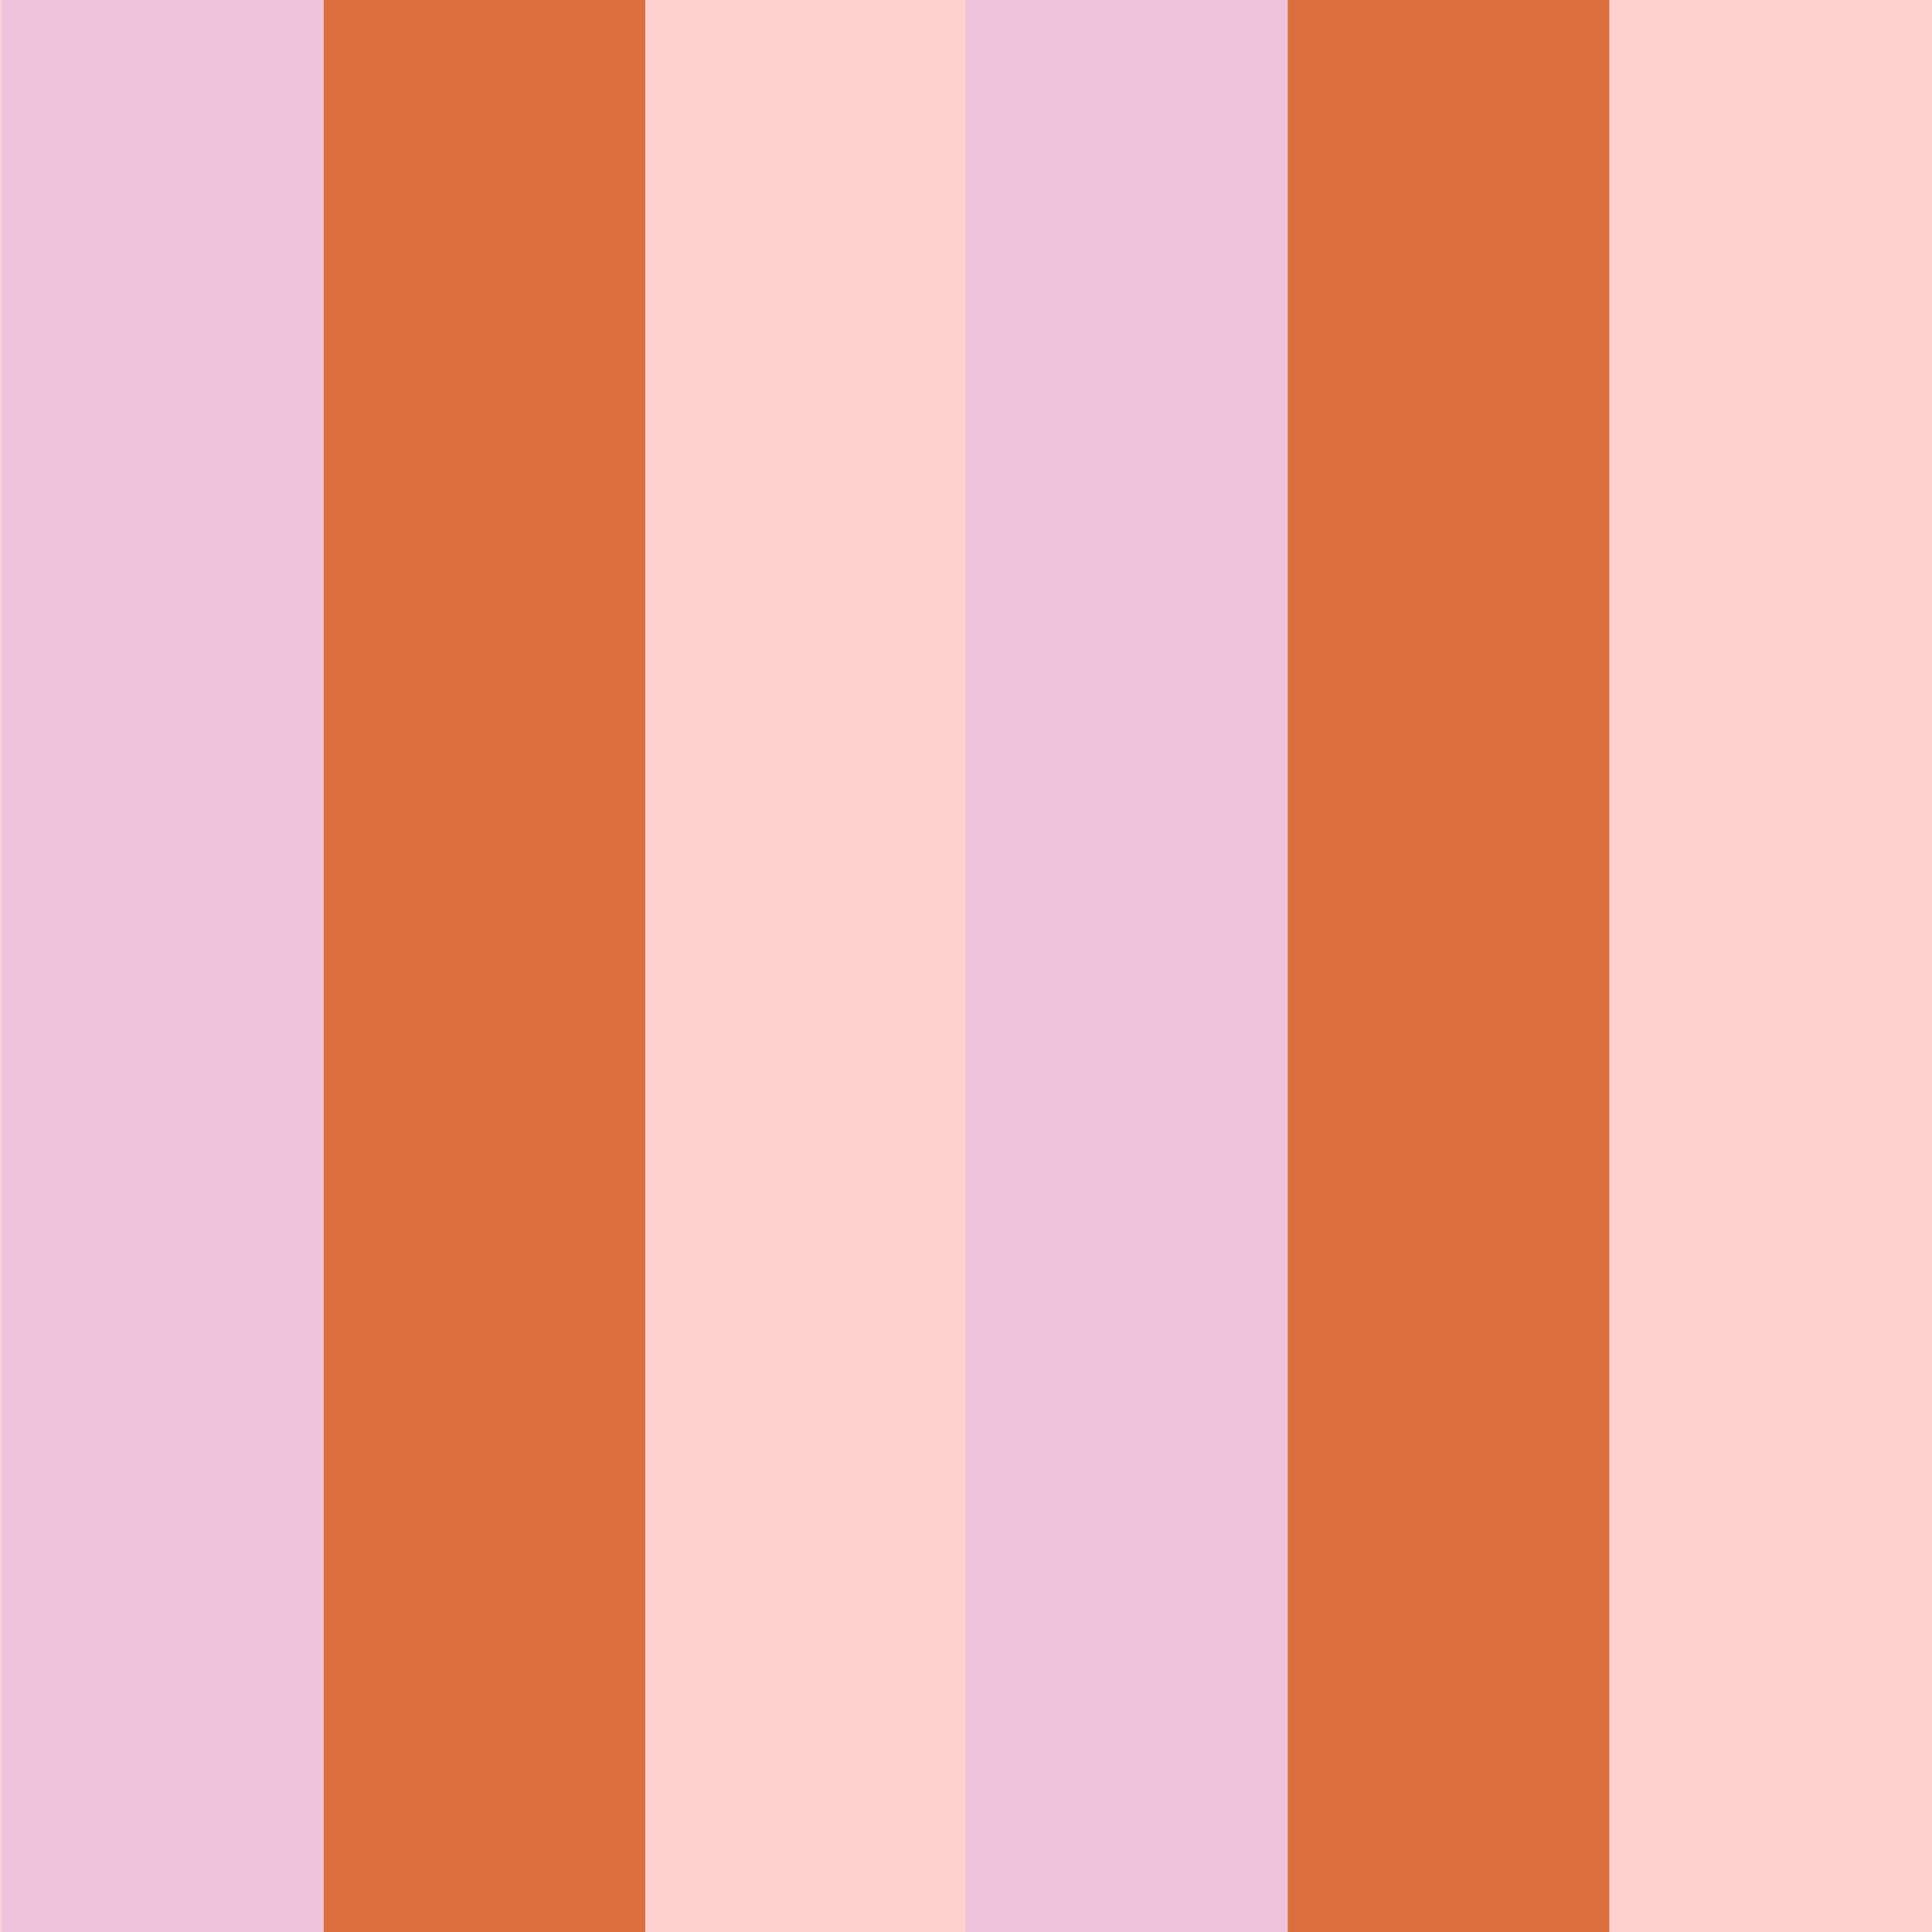
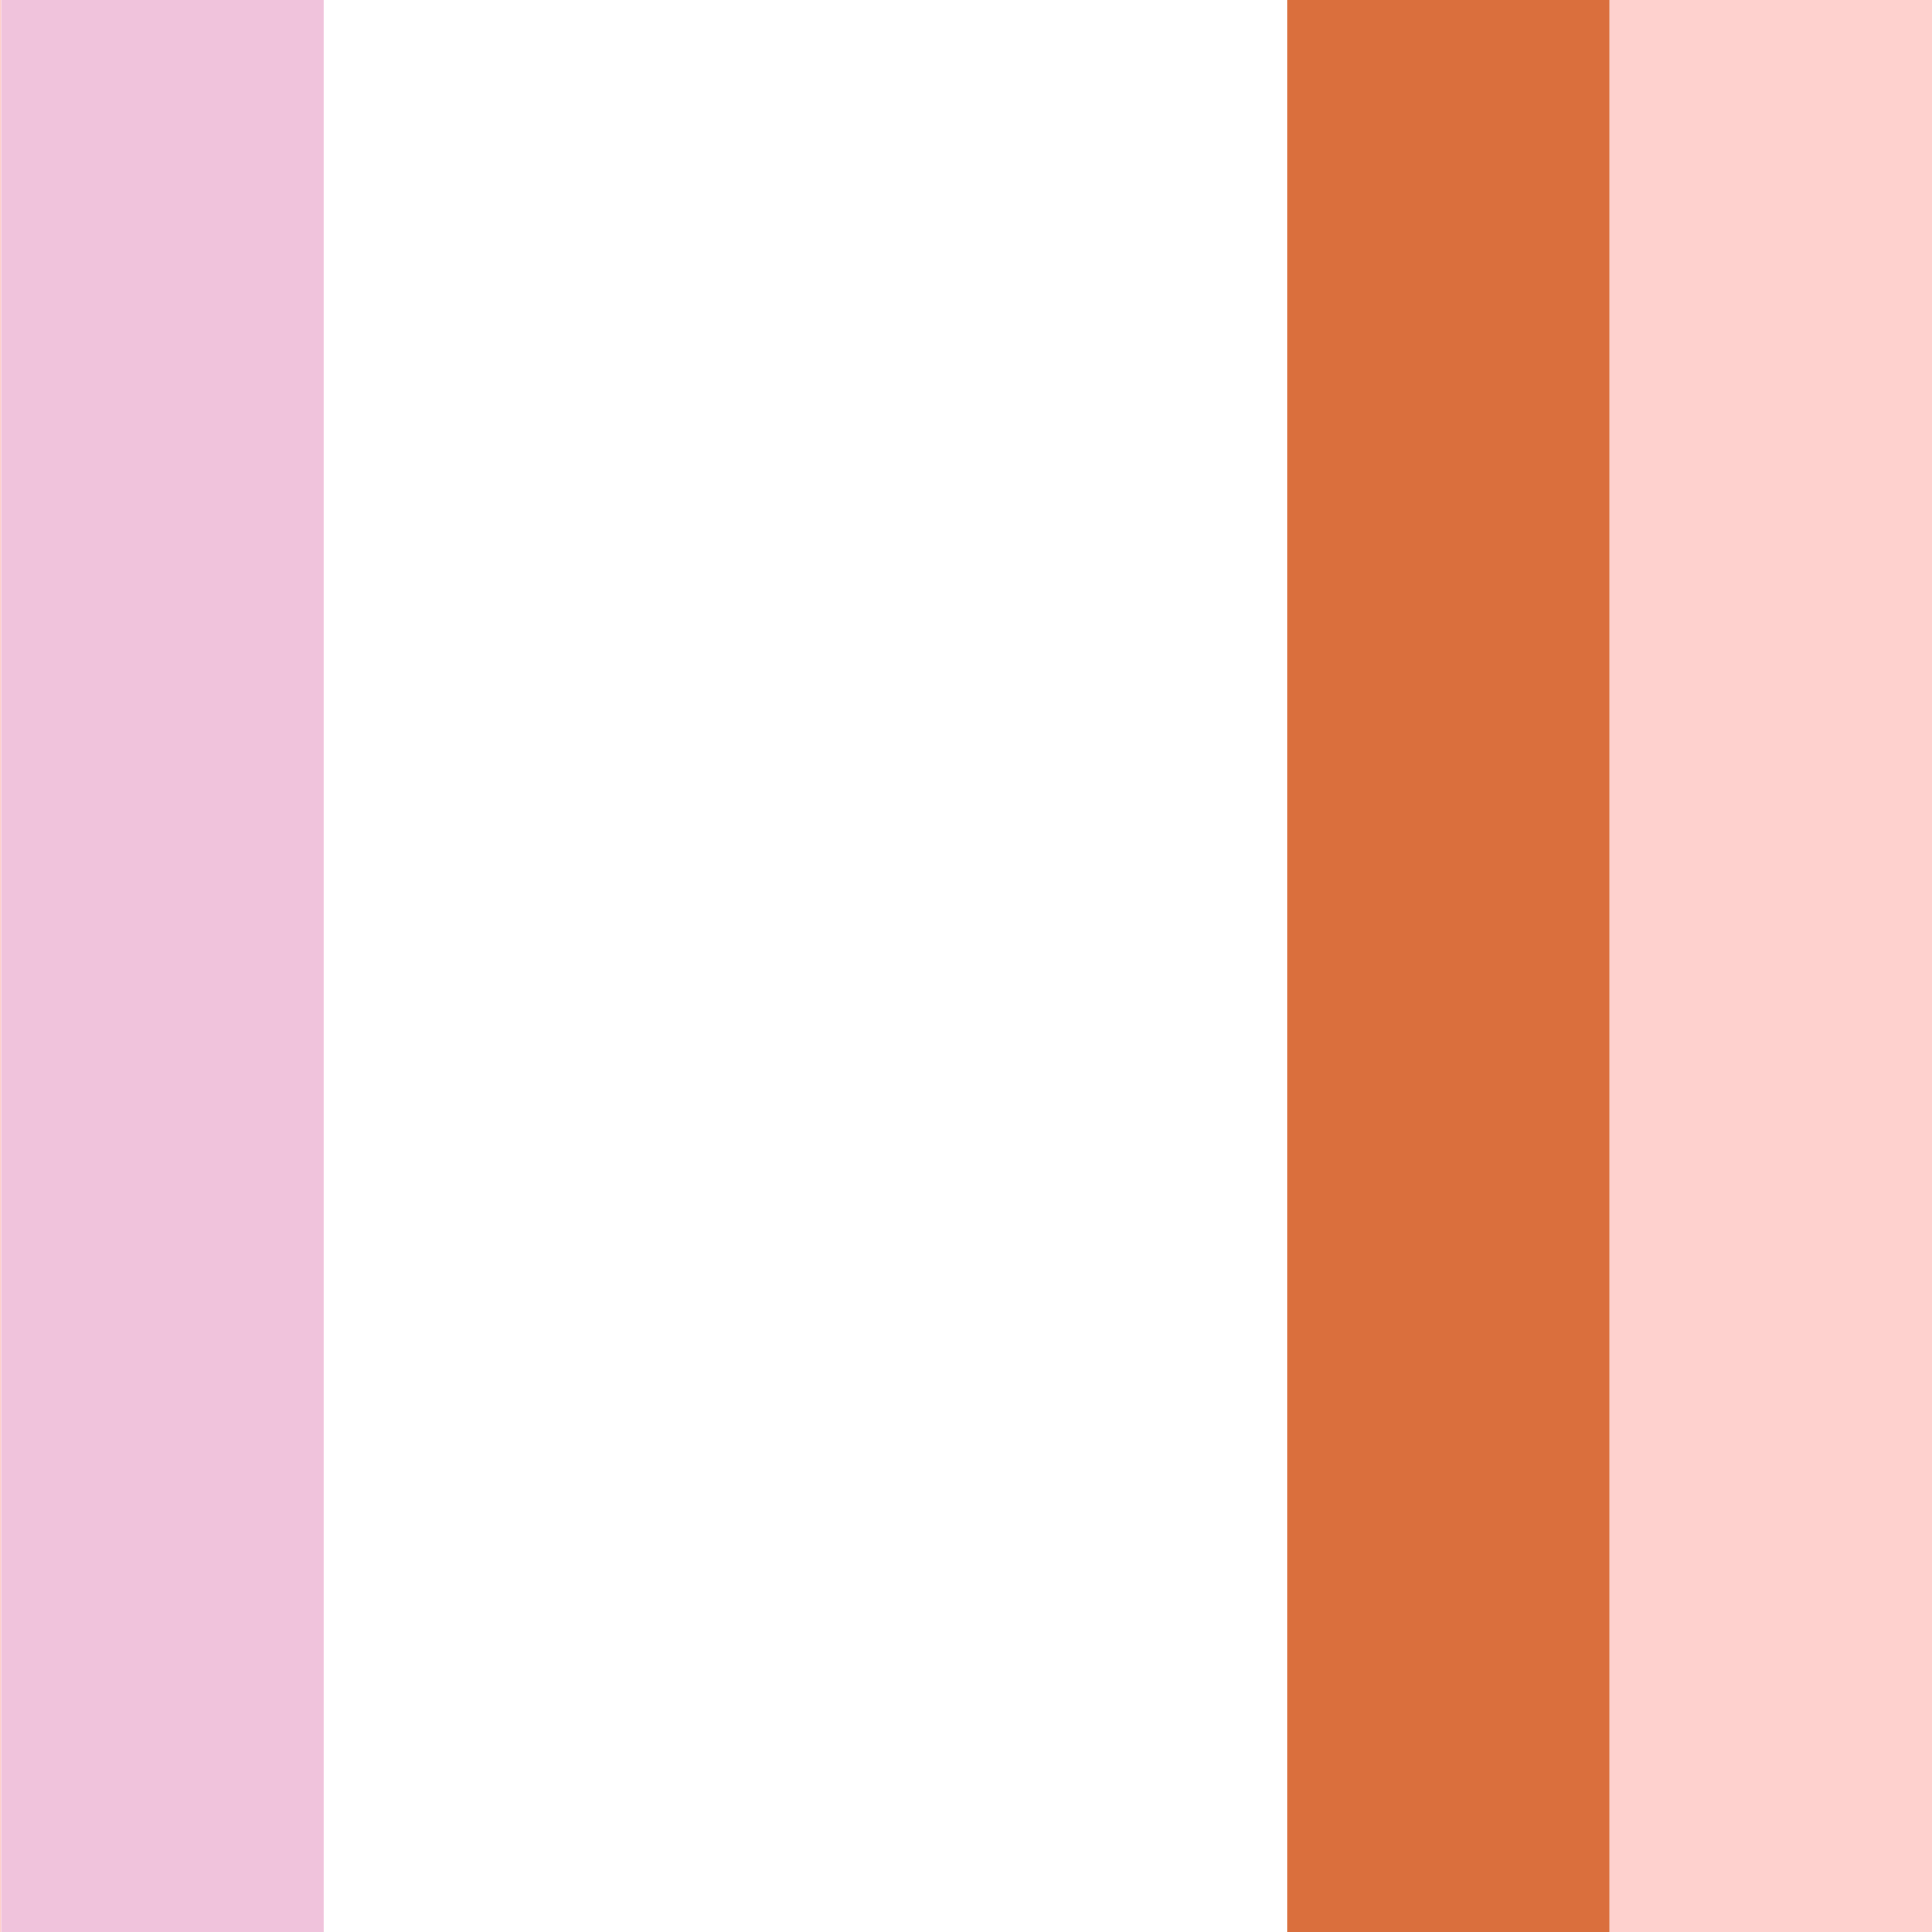
<svg xmlns="http://www.w3.org/2000/svg" viewBox="0 0 240 240" data-name="Layer 1" id="Layer_1">
  <defs>
    <style>
      .cls-1 {
        fill: #fed1ce;
      }

      .cls-2 {
        fill: #da6f3d;
      }

      .cls-3 {
        fill: #f0c3dc;
      }
    </style>
  </defs>
  <rect height="240" width="40.08" x=".12" class="cls-3" />
-   <rect height="240" width="40.08" x="119.88" class="cls-3" />
  <rect height="240" width="40.08" x="199.92" class="cls-1" />
-   <rect height="240" width="39.96" x="40.2" class="cls-2" />
  <rect height="240" width="39.96" x="159.96" class="cls-2" />
-   <rect height="240" width="39.72" x="80.16" class="cls-1" />
  <rect height="240" width=".12" class="cls-1" />
</svg>